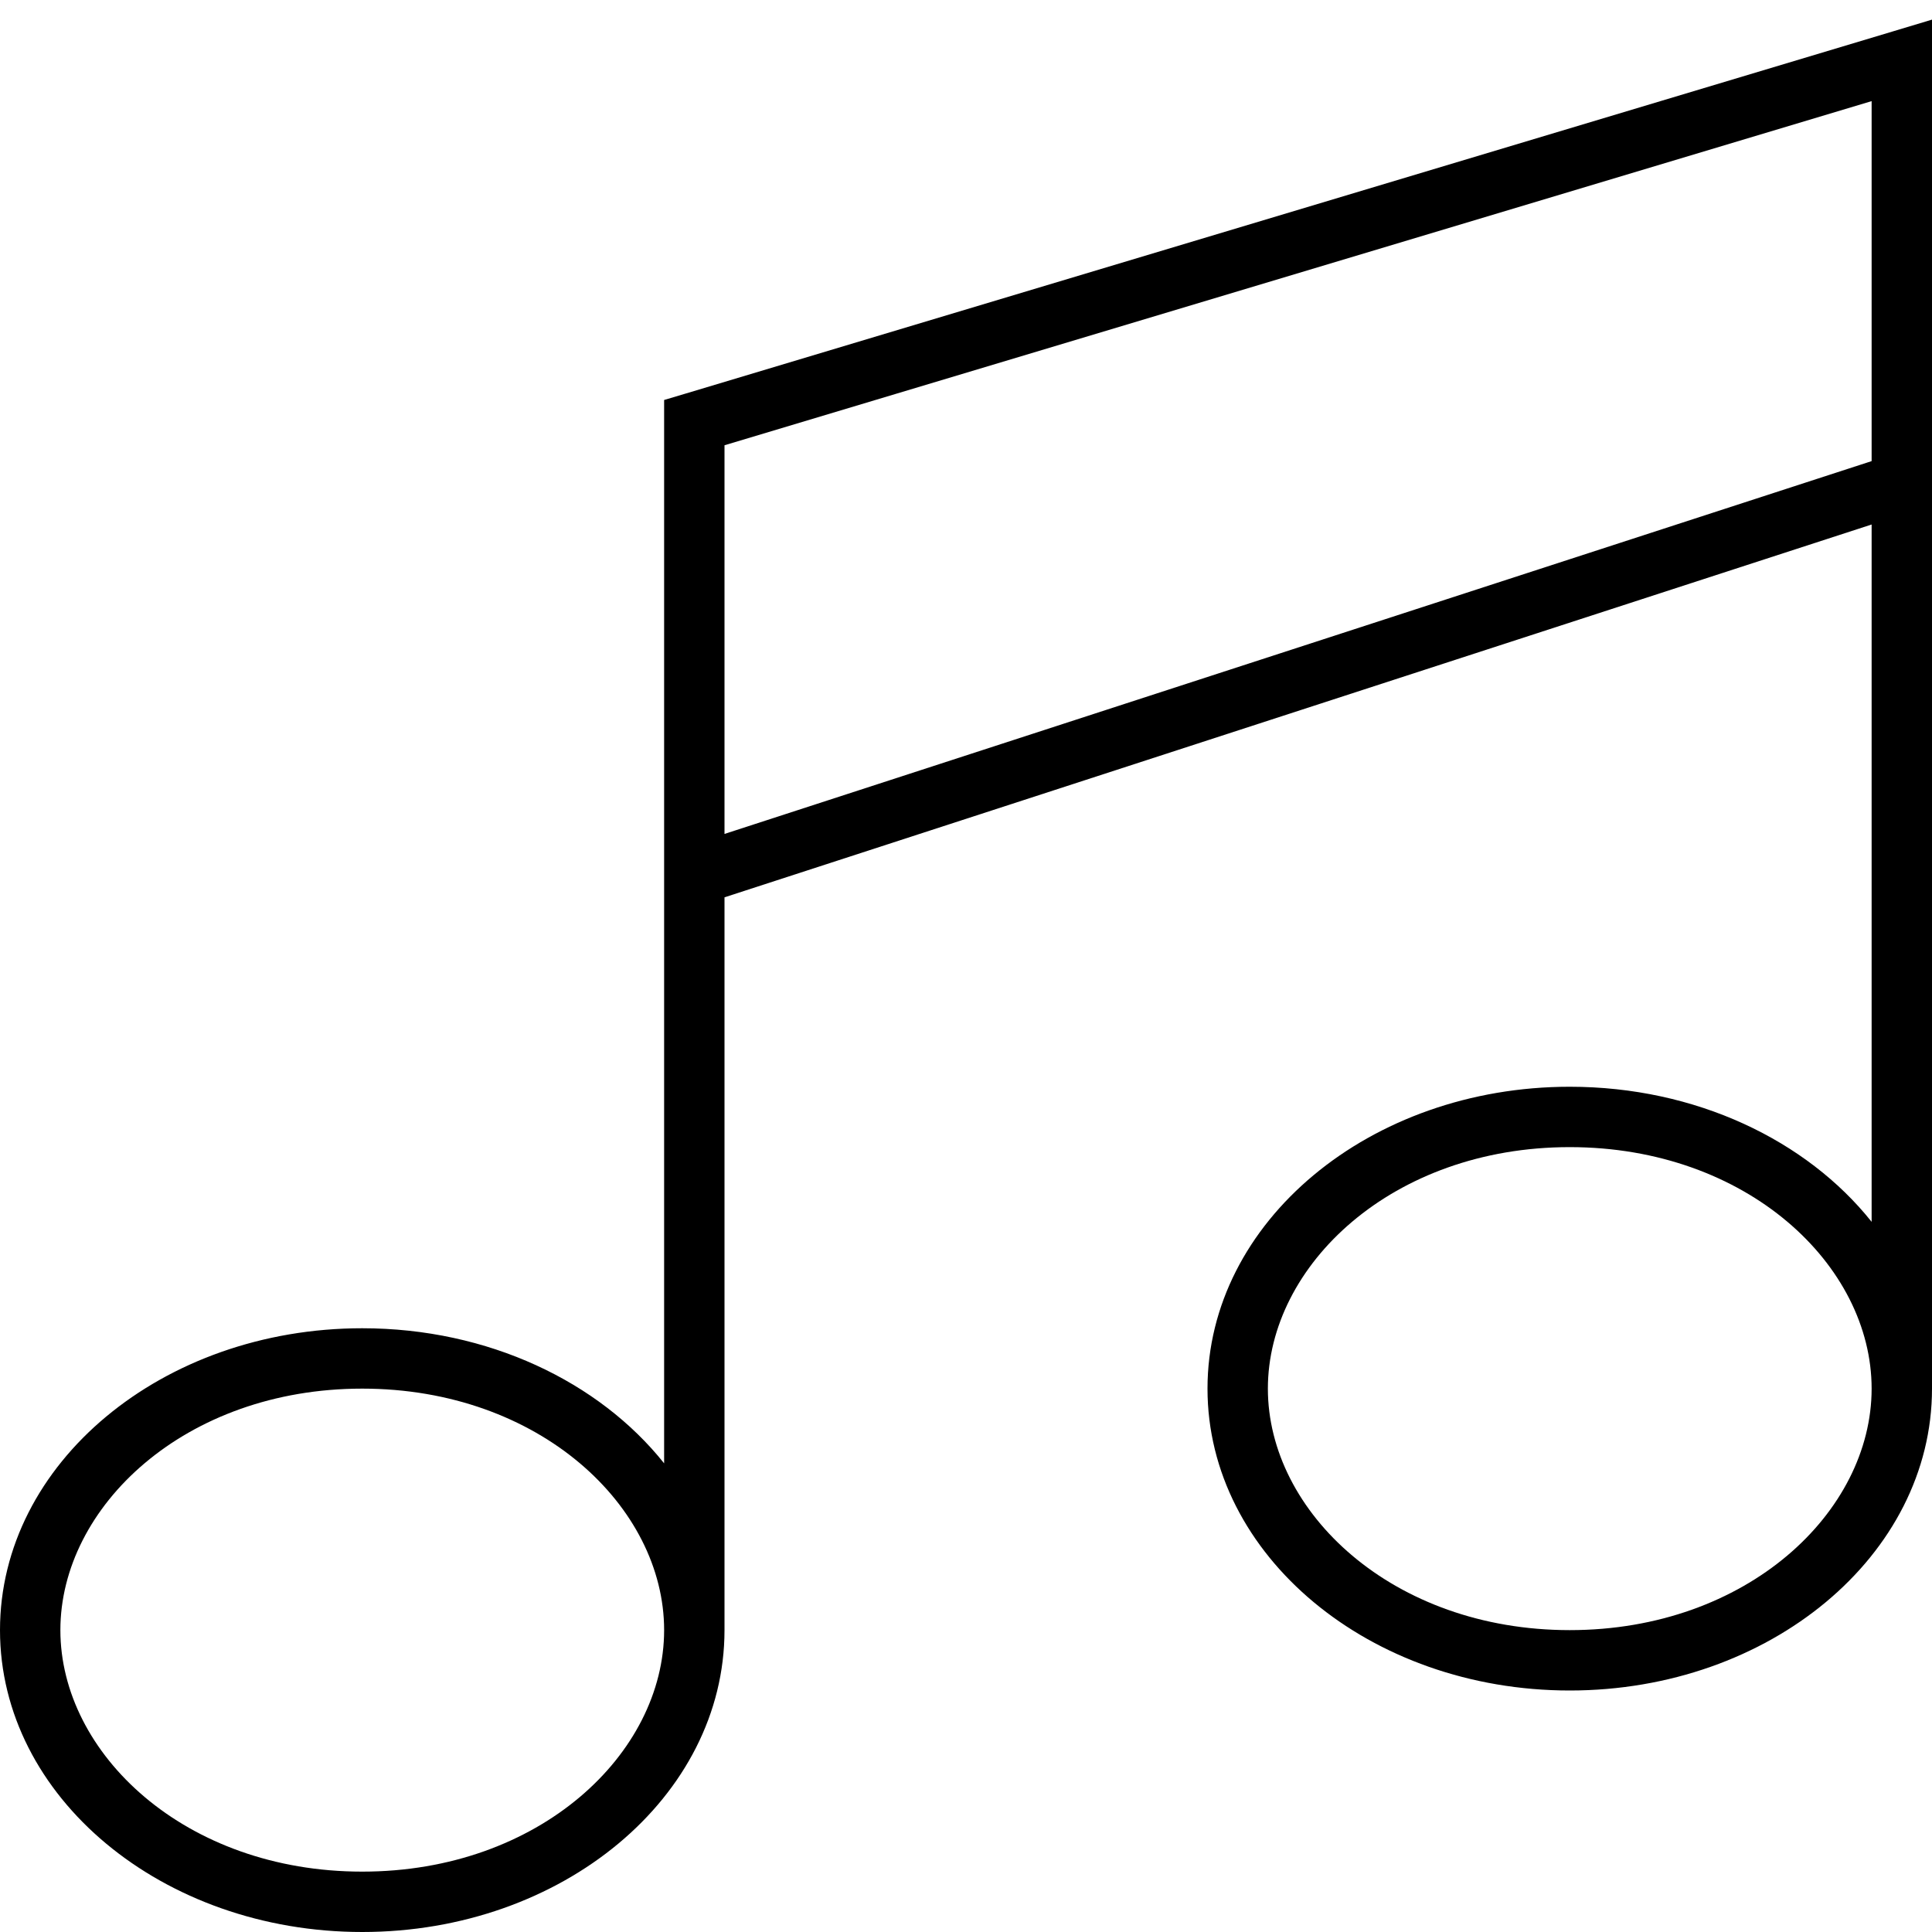
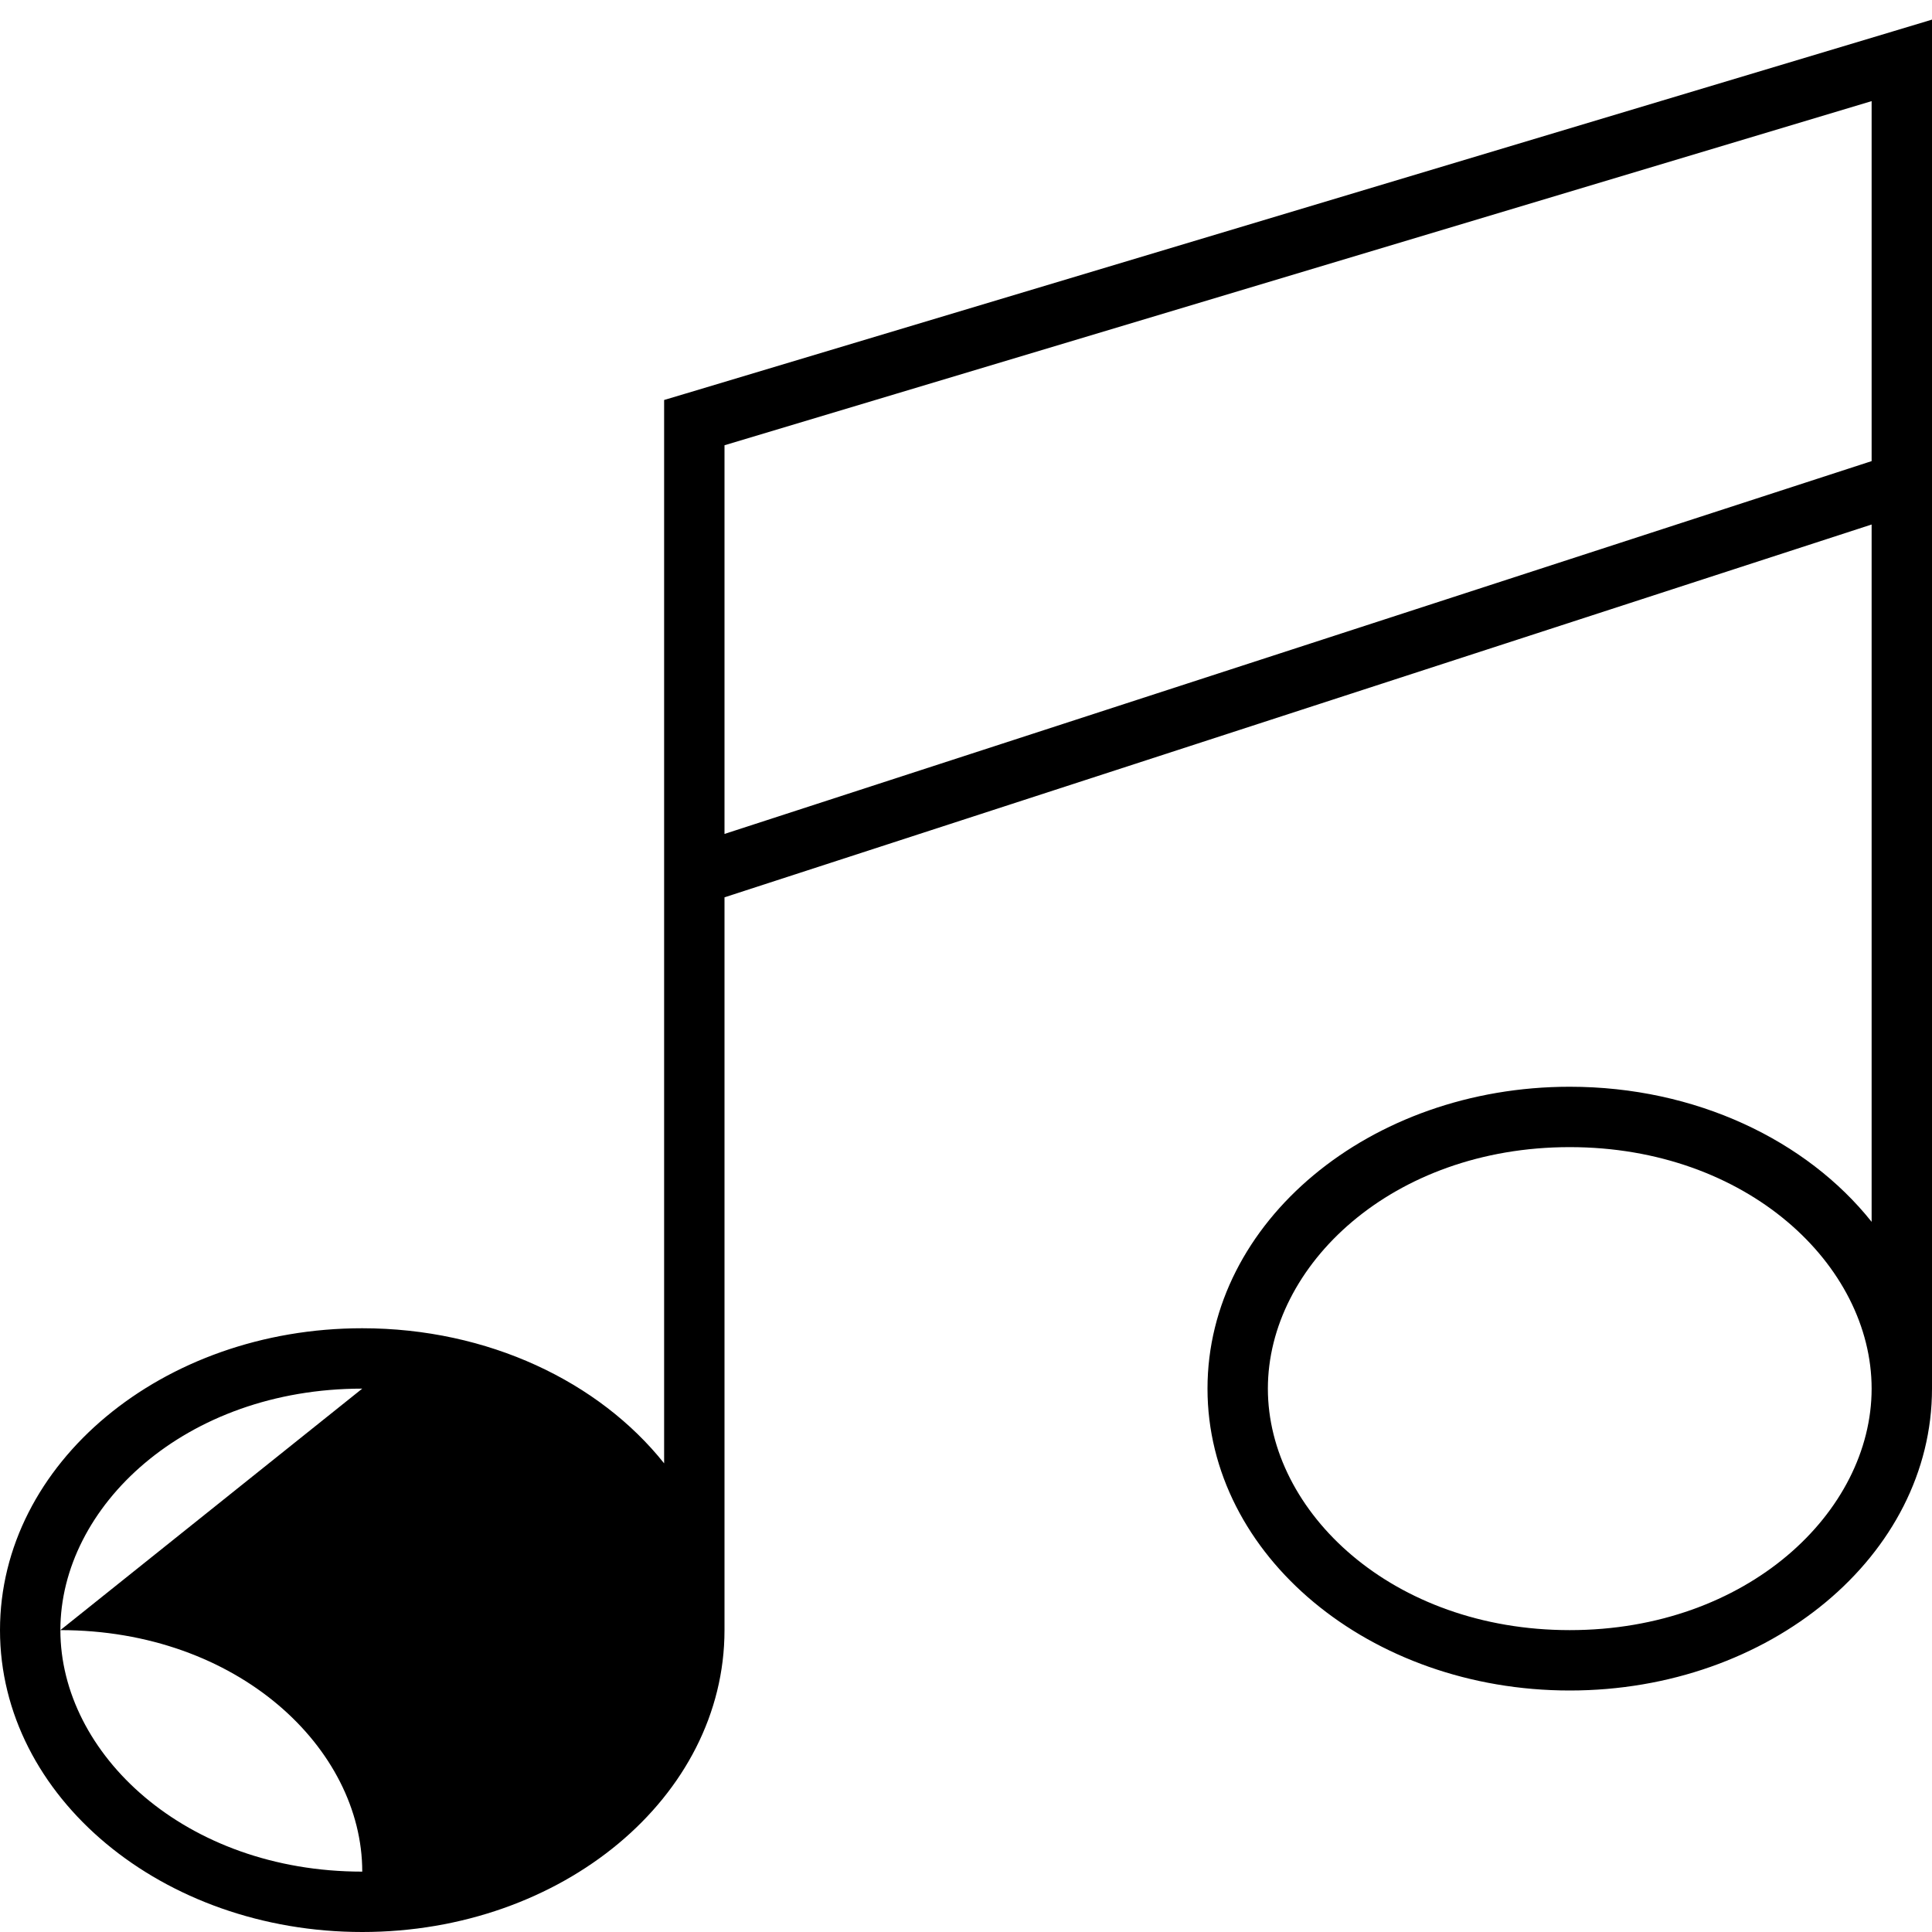
<svg xmlns="http://www.w3.org/2000/svg" viewBox="0 0 512 512">
-   <path d="M512 5.2L512 16l0 112 0 240s0 0 0 0c0 44.2-43 80-96 80s-96-35.8-96-80s43-80 96-80c33.4 0 62.8 14.2 80 35.8L496 139 192 237.8 192 432s0 0 0 0c0 44.2-43 80-96 80s-96-35.8-96-80s43-80 96-80c33.4 0 62.8 14.2 80 35.8L176 232l0-120 0-6 5.7-1.7 320-96L512 5.2zM496 368c0-32.7-33-64-80-64s-80 31.3-80 64s33 64 80 64s80-31.3 80-64c0 0 0 0 0 0zM96 368c-47 0-80 31.3-80 64s33 64 80 64s80-31.3 80-64c0 0 0 0 0 0c0-32.7-33-64-80-64zm96-147l304-98.8 0-95.4L192 118l0 103z" />
+   <path d="M512 5.2L512 16l0 112 0 240s0 0 0 0c0 44.2-43 80-96 80s-96-35.8-96-80s43-80 96-80c33.4 0 62.8 14.2 80 35.8L496 139 192 237.8 192 432s0 0 0 0c0 44.2-43 80-96 80s-96-35.8-96-80s43-80 96-80c33.4 0 62.8 14.2 80 35.8L176 232l0-120 0-6 5.7-1.7 320-96L512 5.2zM496 368c0-32.7-33-64-80-64s-80 31.3-80 64s33 64 80 64s80-31.3 80-64c0 0 0 0 0 0zM96 368c-47 0-80 31.3-80 64s33 64 80 64c0 0 0 0 0 0c0-32.7-33-64-80-64zm96-147l304-98.8 0-95.4L192 118l0 103z" />
</svg>